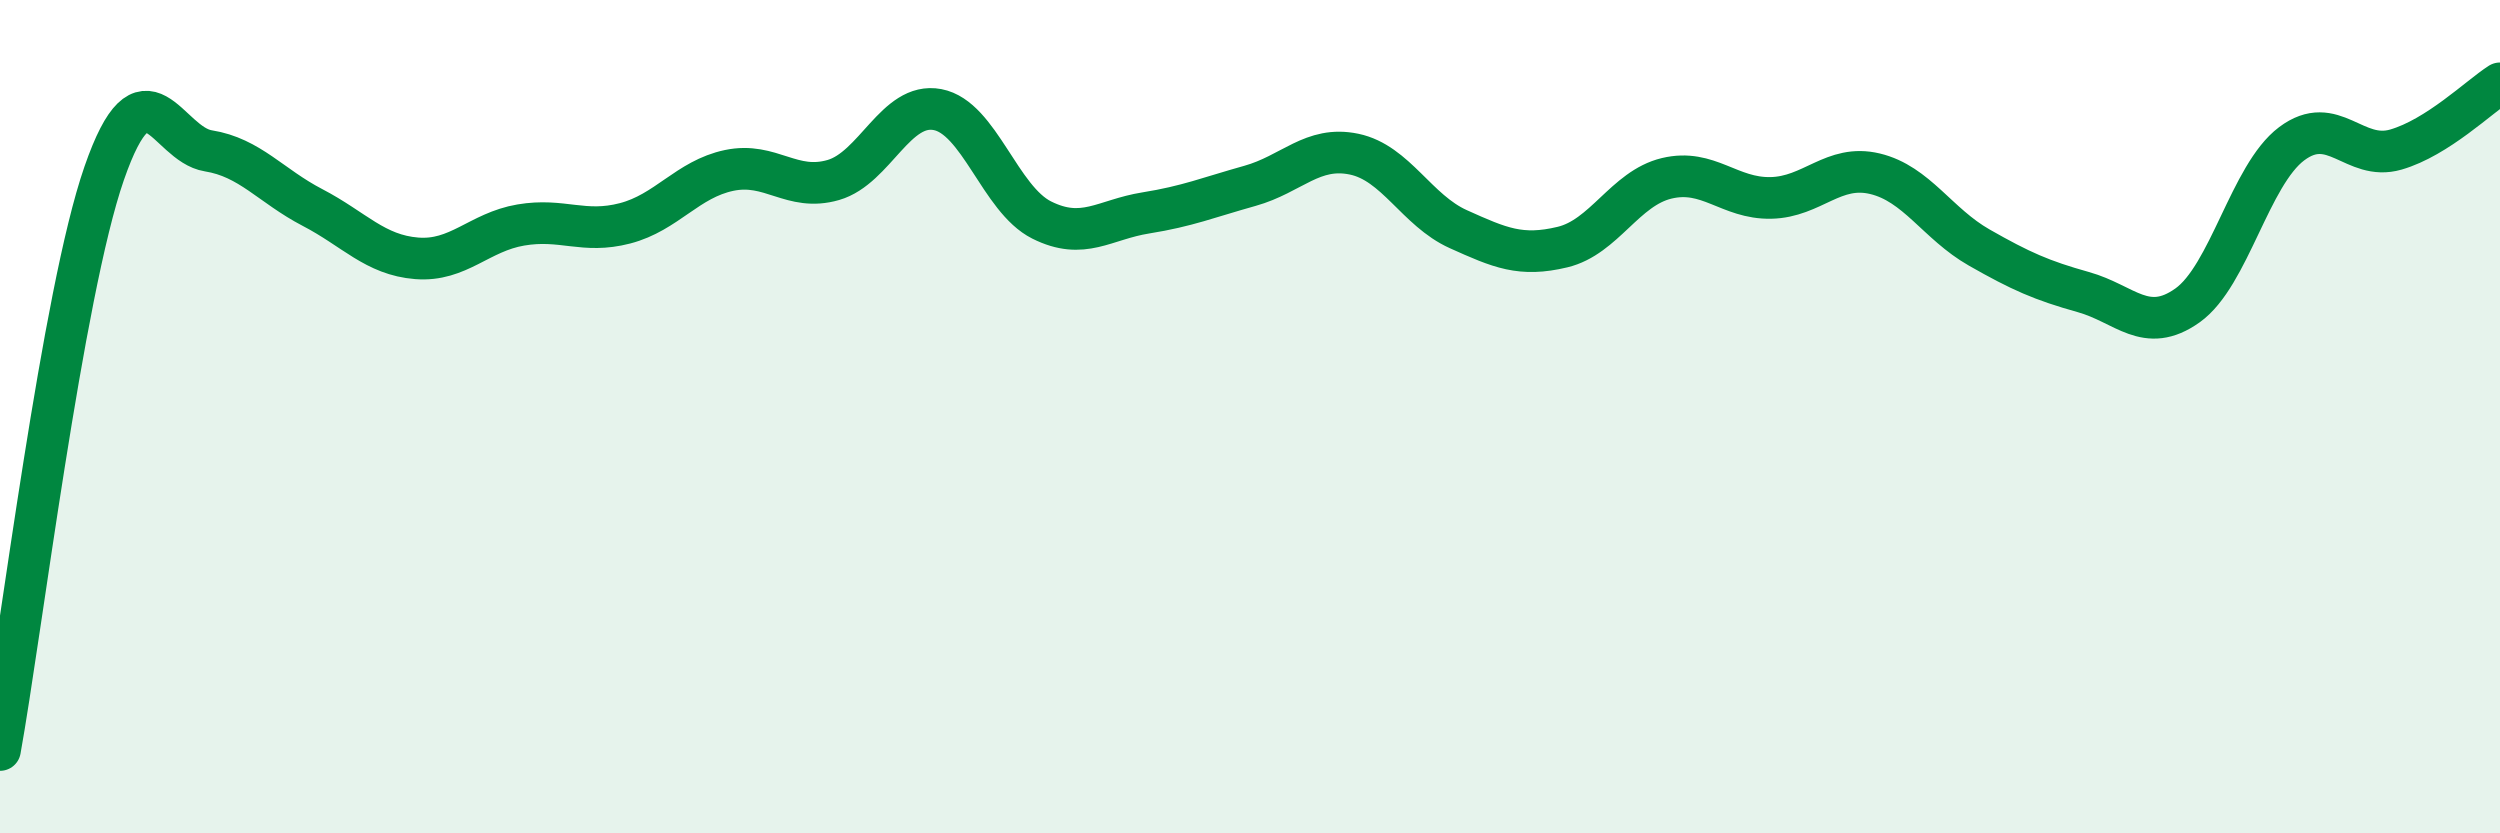
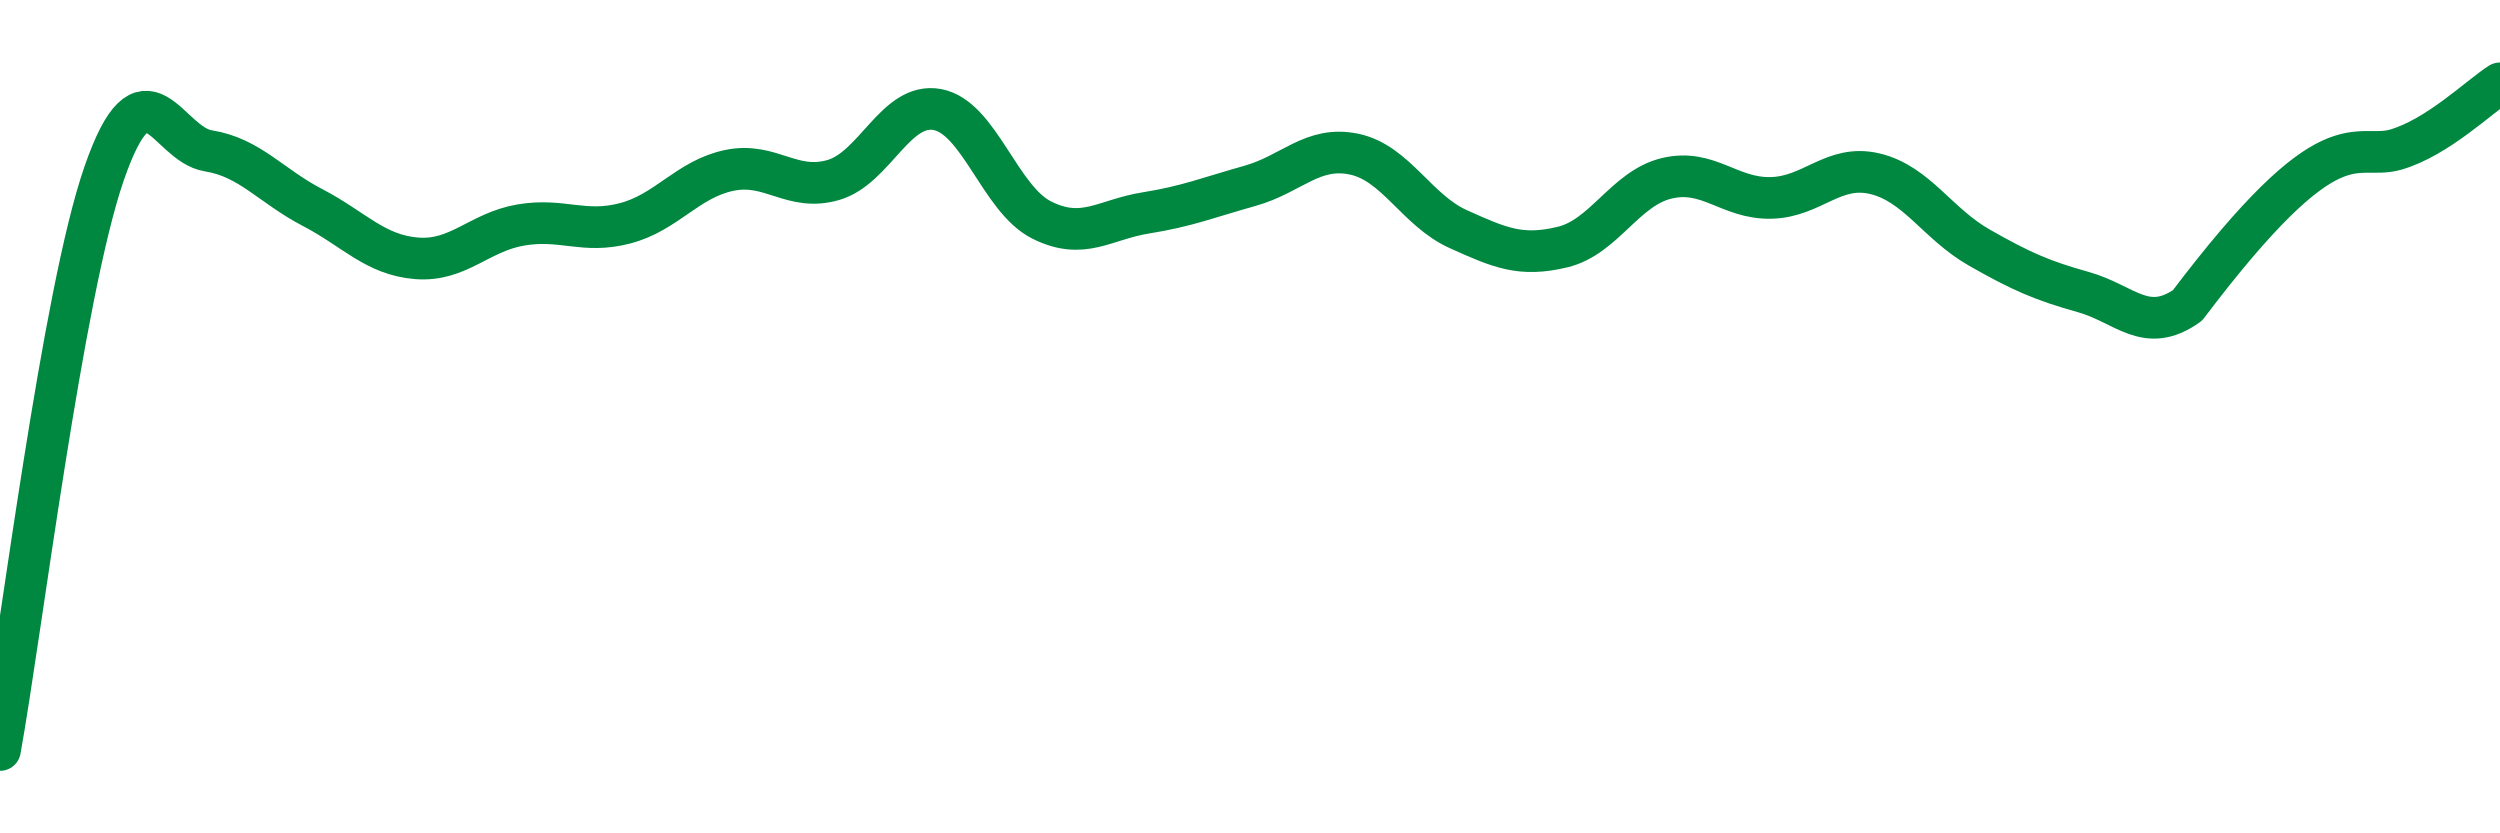
<svg xmlns="http://www.w3.org/2000/svg" width="60" height="20" viewBox="0 0 60 20">
-   <path d="M 0,18 C 0.5,15.23 1.5,7.04 2.5,4.16 C 3.5,1.28 4,3.46 5,3.62 C 6,3.78 6.5,4.46 7.5,4.98 C 8.5,5.5 9,6.12 10,6.2 C 11,6.28 11.5,5.57 12.5,5.4 C 13.5,5.23 14,5.62 15,5.36 C 16,5.1 16.5,4.3 17.5,4.09 C 18.5,3.88 19,4.61 20,4.32 C 21,4.03 21.5,2.44 22.5,2.63 C 23.5,2.82 24,4.78 25,5.28 C 26,5.78 26.5,5.27 27.5,5.11 C 28.5,4.95 29,4.74 30,4.46 C 31,4.18 31.5,3.49 32.5,3.7 C 33.5,3.91 34,5.05 35,5.5 C 36,5.95 36.5,6.17 37.5,5.93 C 38.5,5.69 39,4.52 40,4.28 C 41,4.04 41.5,4.77 42.5,4.75 C 43.5,4.73 44,3.93 45,4.17 C 46,4.41 46.5,5.37 47.5,5.94 C 48.5,6.51 49,6.73 50,7.01 C 51,7.29 51.5,8.04 52.5,7.33 C 53.5,6.62 54,4.2 55,3.45 C 56,2.7 56.5,3.88 57.5,3.59 C 58.5,3.3 59.5,2.32 60,2L60 20L0 20Z" fill="#008740" opacity="0.1" stroke-linecap="round" stroke-linejoin="round" />
-   <path d="M 0,18 C 0.5,15.23 1.5,7.04 2.5,4.16 C 3.5,1.28 4,3.46 5,3.62 C 6,3.78 6.5,4.46 7.5,4.98 C 8.5,5.5 9,6.12 10,6.2 C 11,6.28 11.5,5.57 12.5,5.4 C 13.5,5.23 14,5.62 15,5.36 C 16,5.1 16.5,4.3 17.5,4.09 C 18.5,3.88 19,4.61 20,4.32 C 21,4.03 21.5,2.44 22.5,2.63 C 23.5,2.82 24,4.78 25,5.28 C 26,5.78 26.5,5.27 27.5,5.11 C 28.5,4.95 29,4.74 30,4.46 C 31,4.18 31.5,3.49 32.5,3.7 C 33.5,3.91 34,5.05 35,5.5 C 36,5.95 36.5,6.17 37.5,5.93 C 38.5,5.69 39,4.52 40,4.28 C 41,4.04 41.5,4.77 42.5,4.75 C 43.5,4.73 44,3.93 45,4.17 C 46,4.41 46.5,5.37 47.5,5.94 C 48.5,6.51 49,6.73 50,7.01 C 51,7.29 51.5,8.04 52.5,7.33 C 53.5,6.62 54,4.2 55,3.45 C 56,2.7 56.5,3.88 57.5,3.59 C 58.5,3.3 59.5,2.32 60,2" stroke="#008740" stroke-width="1" fill="none" stroke-linecap="round" stroke-linejoin="round" />
+   <path d="M 0,18 C 0.5,15.23 1.5,7.04 2.5,4.16 C 3.5,1.28 4,3.46 5,3.62 C 6,3.78 6.5,4.46 7.5,4.98 C 8.5,5.5 9,6.12 10,6.2 C 11,6.28 11.5,5.57 12.5,5.4 C 13.5,5.23 14,5.62 15,5.36 C 16,5.1 16.5,4.3 17.5,4.09 C 18.5,3.88 19,4.61 20,4.32 C 21,4.03 21.5,2.44 22.5,2.63 C 23.5,2.82 24,4.78 25,5.28 C 26,5.78 26.5,5.27 27.5,5.11 C 28.5,4.95 29,4.74 30,4.46 C 31,4.18 31.5,3.49 32.5,3.7 C 33.5,3.91 34,5.05 35,5.5 C 36,5.95 36.5,6.17 37.5,5.93 C 38.5,5.69 39,4.52 40,4.28 C 41,4.04 41.5,4.77 42.5,4.75 C 43.5,4.73 44,3.93 45,4.17 C 46,4.41 46.5,5.37 47.5,5.94 C 48.5,6.51 49,6.73 50,7.01 C 51,7.29 51.5,8.04 52.5,7.33 C 56,2.7 56.5,3.88 57.5,3.59 C 58.5,3.3 59.5,2.32 60,2" stroke="#008740" stroke-width="1" fill="none" stroke-linecap="round" stroke-linejoin="round" />
</svg>